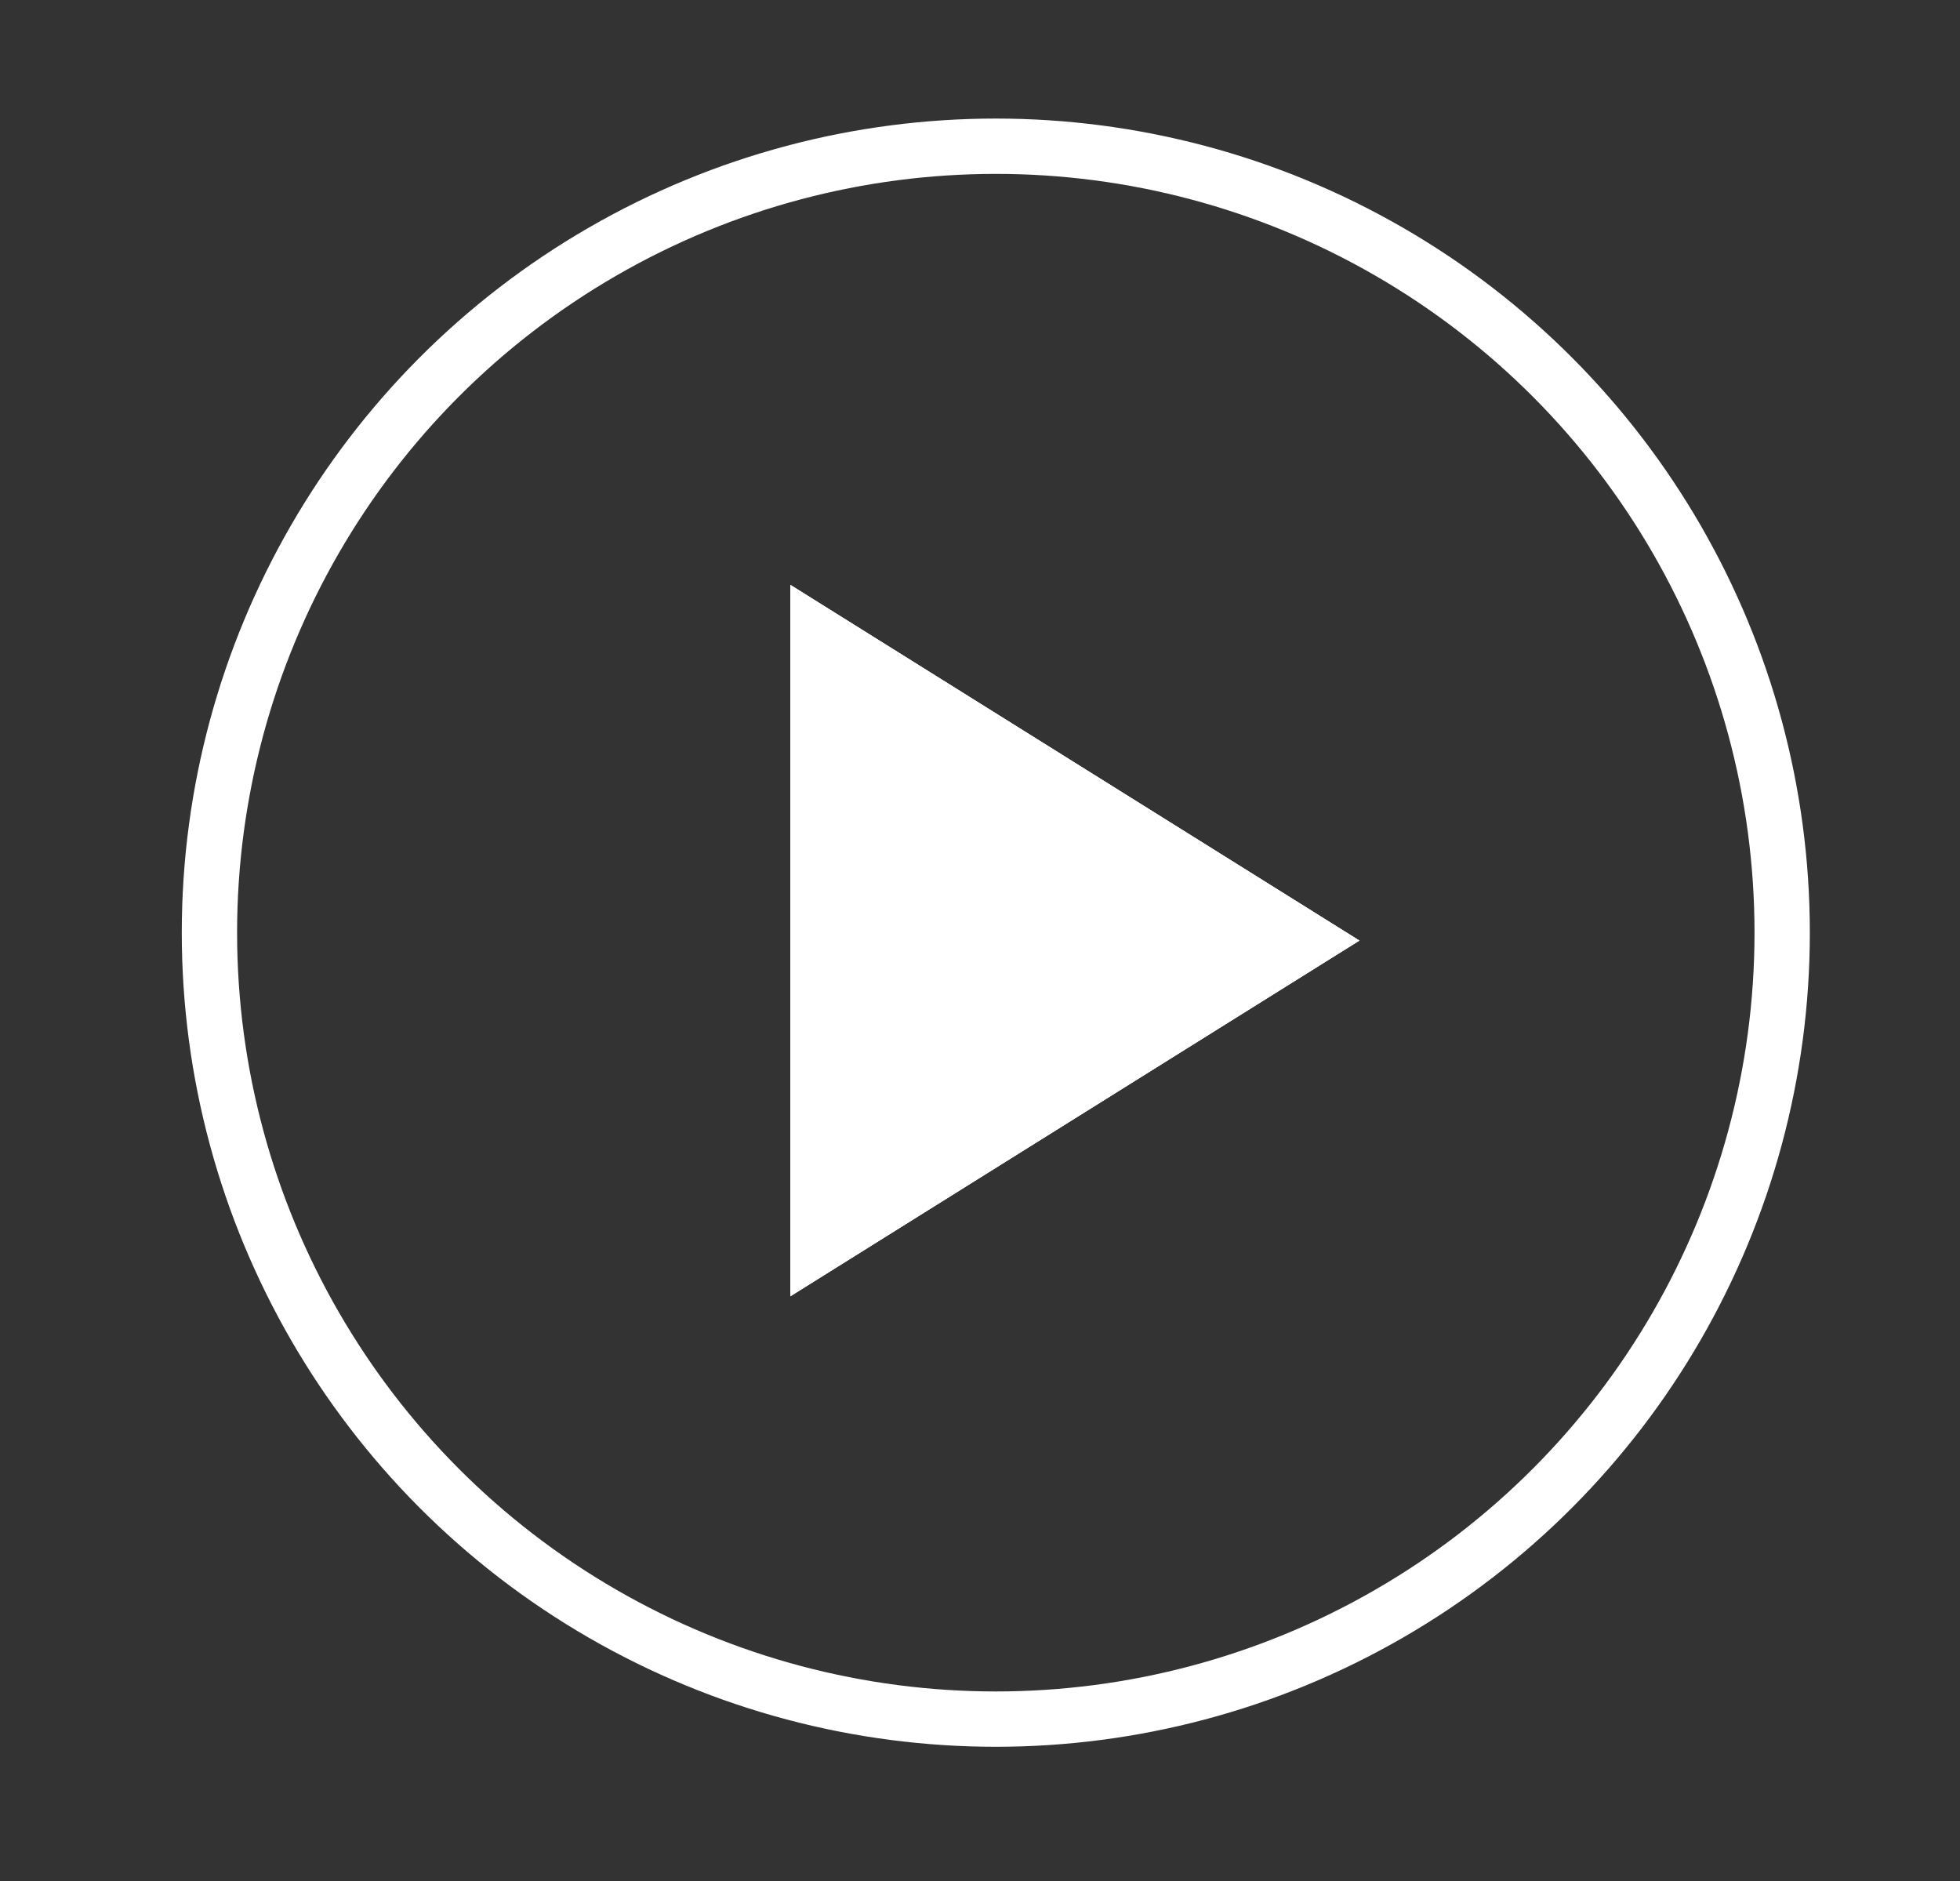
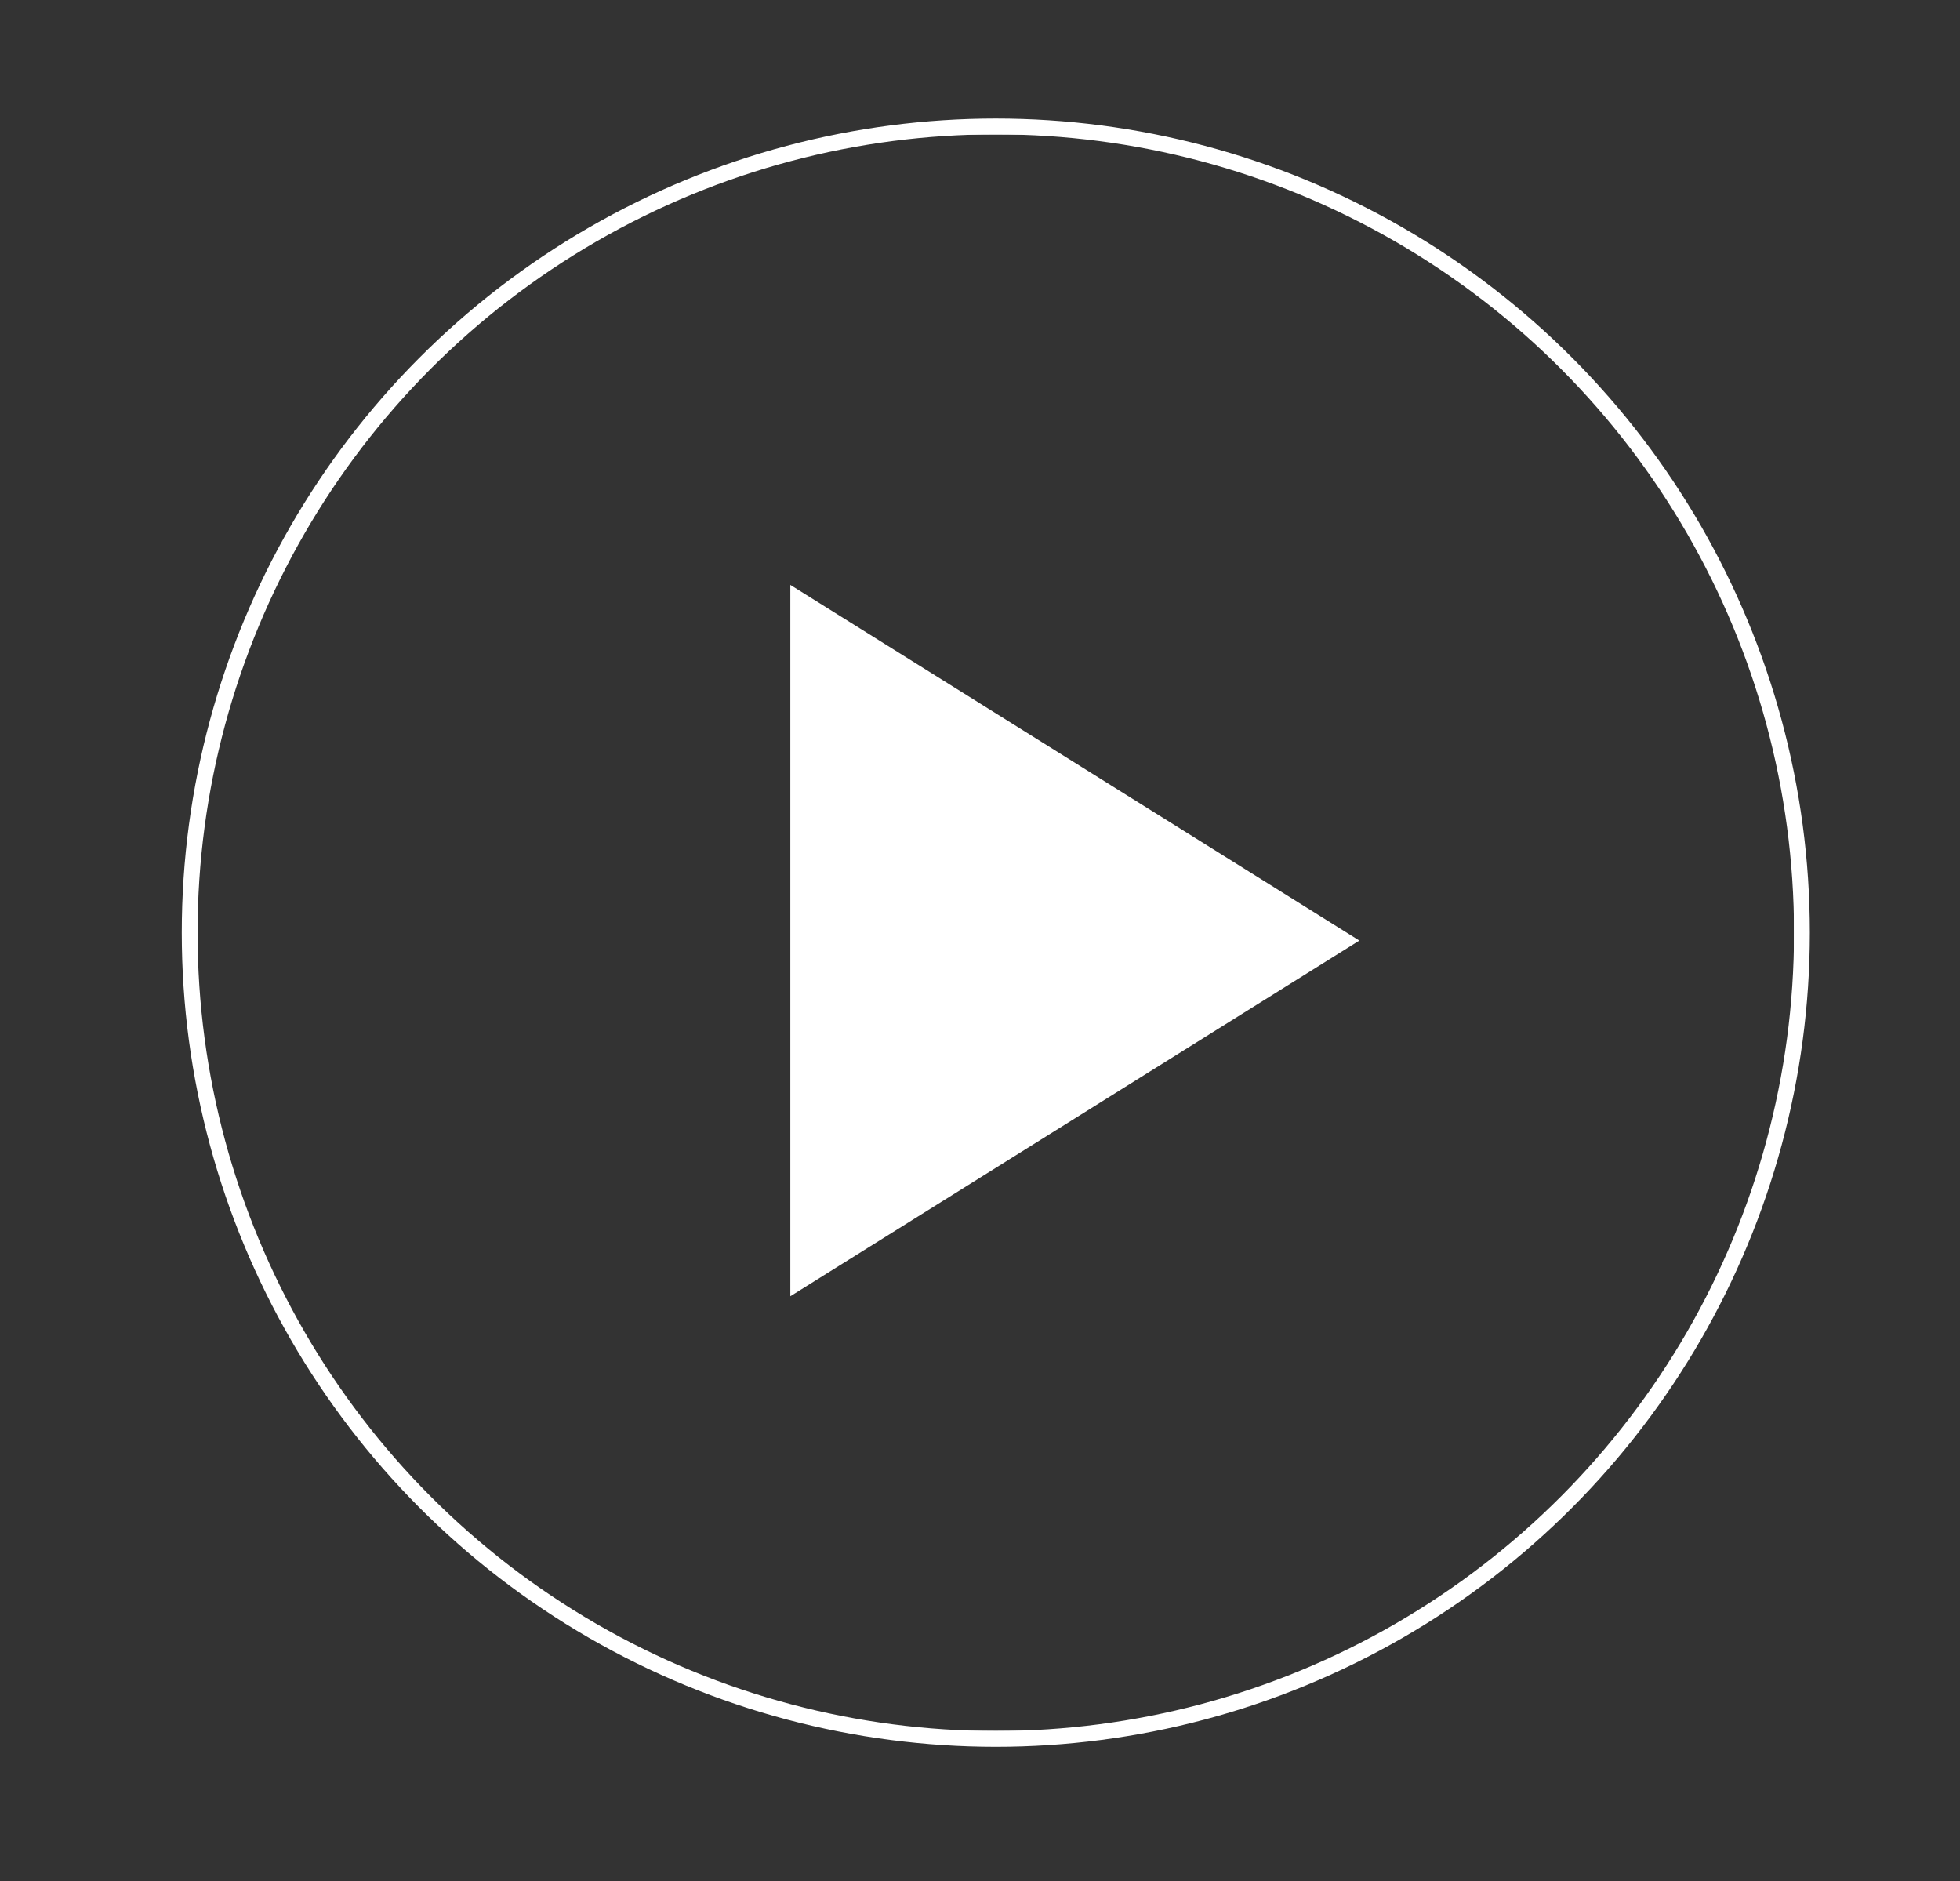
<svg xmlns="http://www.w3.org/2000/svg" xmlns:xlink="http://www.w3.org/1999/xlink" version="1.1" id="Layer_1" x="0px" y="0px" viewBox="0 0 124 119" style="enable-background:new 0 0 124 119;" xml:space="preserve">
  <rect x="0" y="0" width="124" height="119" fill="#333333" stroke="none" />
  <style type="text/css">
	.st0{clip-path:url(#SVGID_2_);}
	.st1{clip-path:url(#SVGID_4_);fill:#FFFFFF;}
	.st2{clip-path:url(#SVGID_6_);}
	.st3{clip-path:url(#SVGID_8_);enable-background:new    ;}
	.st4{clip-path:url(#SVGID_10_);}
	.st5{clip-path:url(#SVGID_12_);fill:none;stroke:#FFFFFF;stroke-width:6;stroke-miterlimit:10;}
</style>
  <g>
    <defs>
      <polygon id="SVGID_1_" points="50,82 86,59.5 50,37   " />
    </defs>
    <use xlink:href="#SVGID_1_" style="overflow:visible;fill:#FFFFFF;" />
    <clipPath id="SVGID_2_">
      <use xlink:href="#SVGID_1_" style="overflow:visible;" />
    </clipPath>
    <g class="st0">
      <defs>
-         <rect id="SVGID_3_" x="12" y="8" width="102" height="102" />
-       </defs>
+         </defs>
      <use xlink:href="#SVGID_3_" style="overflow:visible;fill:#FFFFFF;" />
      <clipPath id="SVGID_4_">
        <use xlink:href="#SVGID_3_" style="overflow:visible;" />
      </clipPath>
      <rect x="45" y="32" class="st1" width="46" height="55" />
    </g>
  </g>
  <g>
    <defs>
      <circle id="SVGID_5_" cx="63" cy="59" r="51" />
    </defs>
    <clipPath id="SVGID_6_">
      <use xlink:href="#SVGID_5_" style="overflow:visible;" />
    </clipPath>
    <g class="st2">
      <defs>
        <rect id="SVGID_7_" x="12" y="8" width="102" height="102" />
      </defs>
      <clipPath id="SVGID_8_">
        <use xlink:href="#SVGID_7_" style="overflow:visible;" />
      </clipPath>
      <g class="st3">
        <g>
          <defs>
            <rect id="SVGID_9_" x="-18" y="-22" width="162" height="162" />
          </defs>
          <clipPath id="SVGID_10_">
            <use xlink:href="#SVGID_9_" style="overflow:visible;" />
          </clipPath>
          <g class="st4">
            <defs>
              <rect id="SVGID_11_" x="12" y="8" width="102" height="102" />
            </defs>
            <clipPath id="SVGID_12_">
              <use xlink:href="#SVGID_11_" style="overflow:visible;" />
            </clipPath>
-             <circle class="st5" cx="63" cy="59" r="51" />
            <use xlink:href="#SVGID_11_" style="overflow:visible;fill:none;stroke:#FFFFFF;stroke-miterlimit:10;" />
          </g>
          <use xlink:href="#SVGID_9_" style="overflow:visible;fill:none;stroke:#FFFFFF;stroke-miterlimit:10;" />
        </g>
      </g>
      <use xlink:href="#SVGID_7_" style="overflow:visible;fill:none;stroke:#FFFFFF;stroke-miterlimit:10;" />
    </g>
    <use xlink:href="#SVGID_5_" style="overflow:visible;fill-rule:evenodd;clip-rule:evenodd;fill:none;stroke:#FFFFFF;stroke-miterlimit:10;" />
  </g>
</svg>